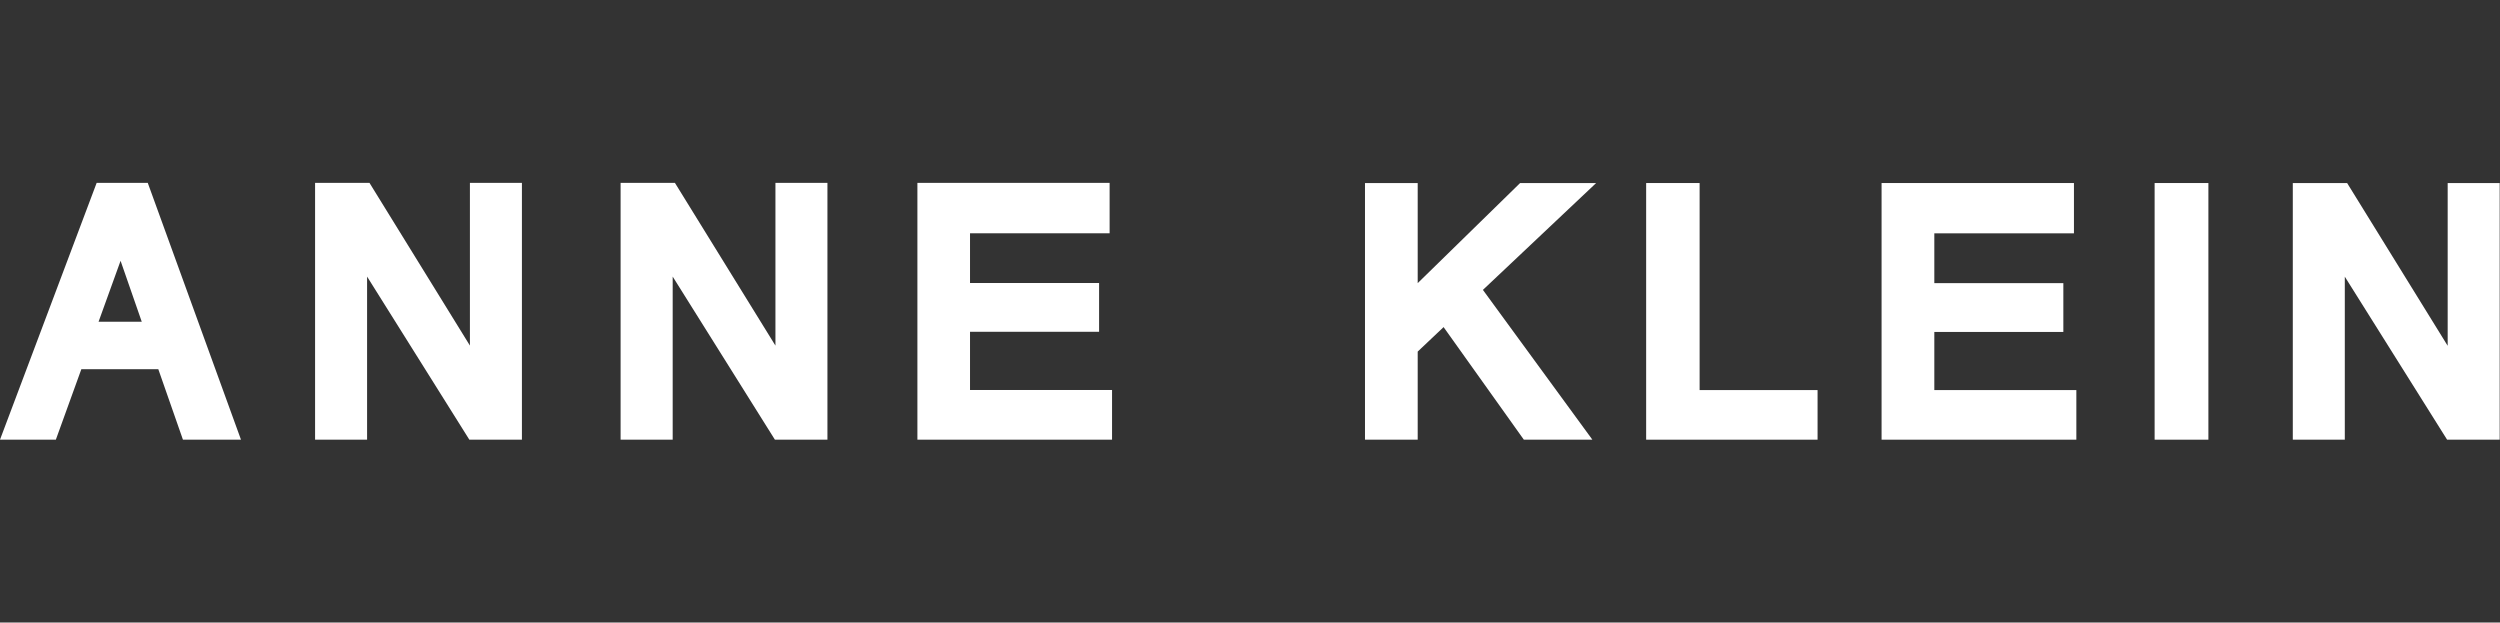
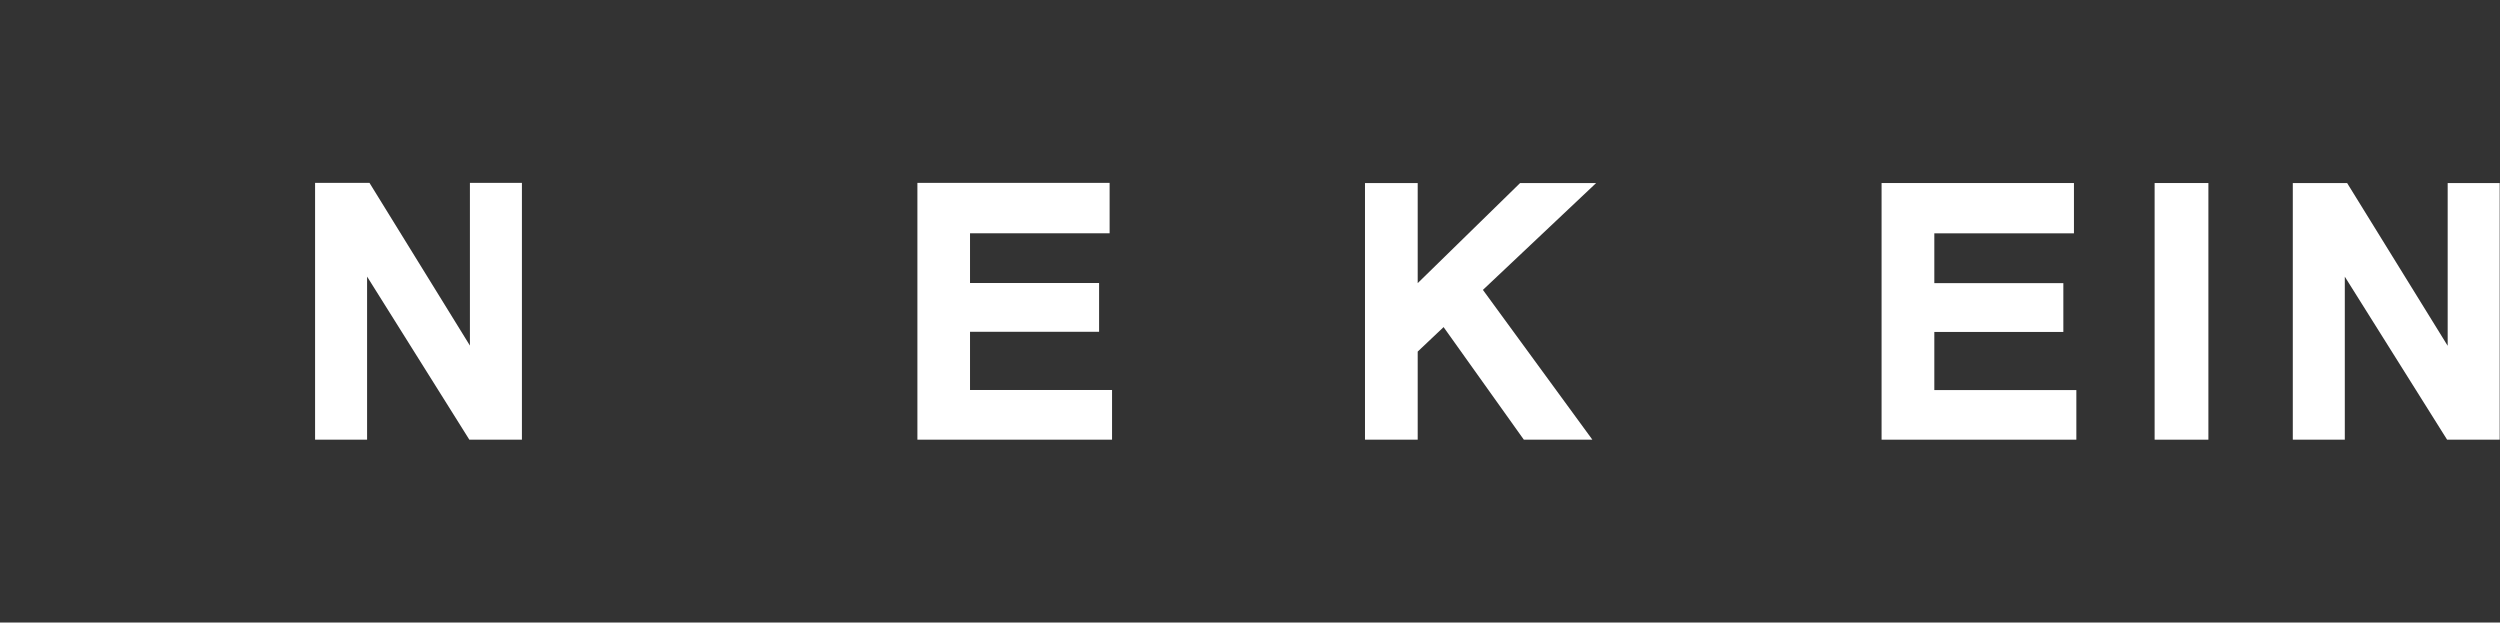
<svg xmlns="http://www.w3.org/2000/svg" fill="none" viewBox="0 0 257 64" height="64" width="257">
  <rect x="0" y="0" width="257" height="64" fill="#333333" stroke="none" />
-   <path fill="white" d="M15.184 18.798H9.937L0 45.197H5.742L8.361 37.957H16.275L18.805 45.197H24.772L15.189 18.798H15.184ZM10.133 33.071L12.395 26.81L14.571 33.071H10.129H10.133Z" />
  <path fill="white" d="M48.307 35.525L37.983 18.799H32.39V45.198H37.736V28.433L48.248 45.198H53.653V18.799H48.307V35.525Z" />
  <path fill="white" d="M251.621 18.816V35.547L241.284 18.816H235.7V45.199H241.046V28.442L251.562 45.199H256.967V18.816H251.621Z" />
  <path fill="white" d="M198.848 34.124H212.112V29.107H198.848V23.987H213.202V18.816H193.426V45.199H213.449V40.1H198.848V34.124Z" />
-   <path fill="white" d="M174.72 18.816H169.225V45.199H186.846V40.1H174.72V18.816Z" />
  <path fill="white" d="M227.023 18.816H221.495V45.199H227.023V18.816Z" />
-   <path fill="white" d="M79.715 35.529L69.382 18.799H63.798V45.198H69.152V28.433L79.659 45.198H85.06V18.799H79.715V35.529Z" />
  <path fill="white" d="M156.268 18.816L145.739 29.107V18.816H140.321V45.199H145.739V36.143L148.401 33.626L156.651 45.199H163.696L152.443 29.801L164.084 18.816H156.268Z" />
  <path fill="white" d="M99.718 34.107H112.986V29.094H99.718V23.982H114.068V18.799H94.309V45.198H114.319V40.091H99.718V34.107Z" />
</svg>